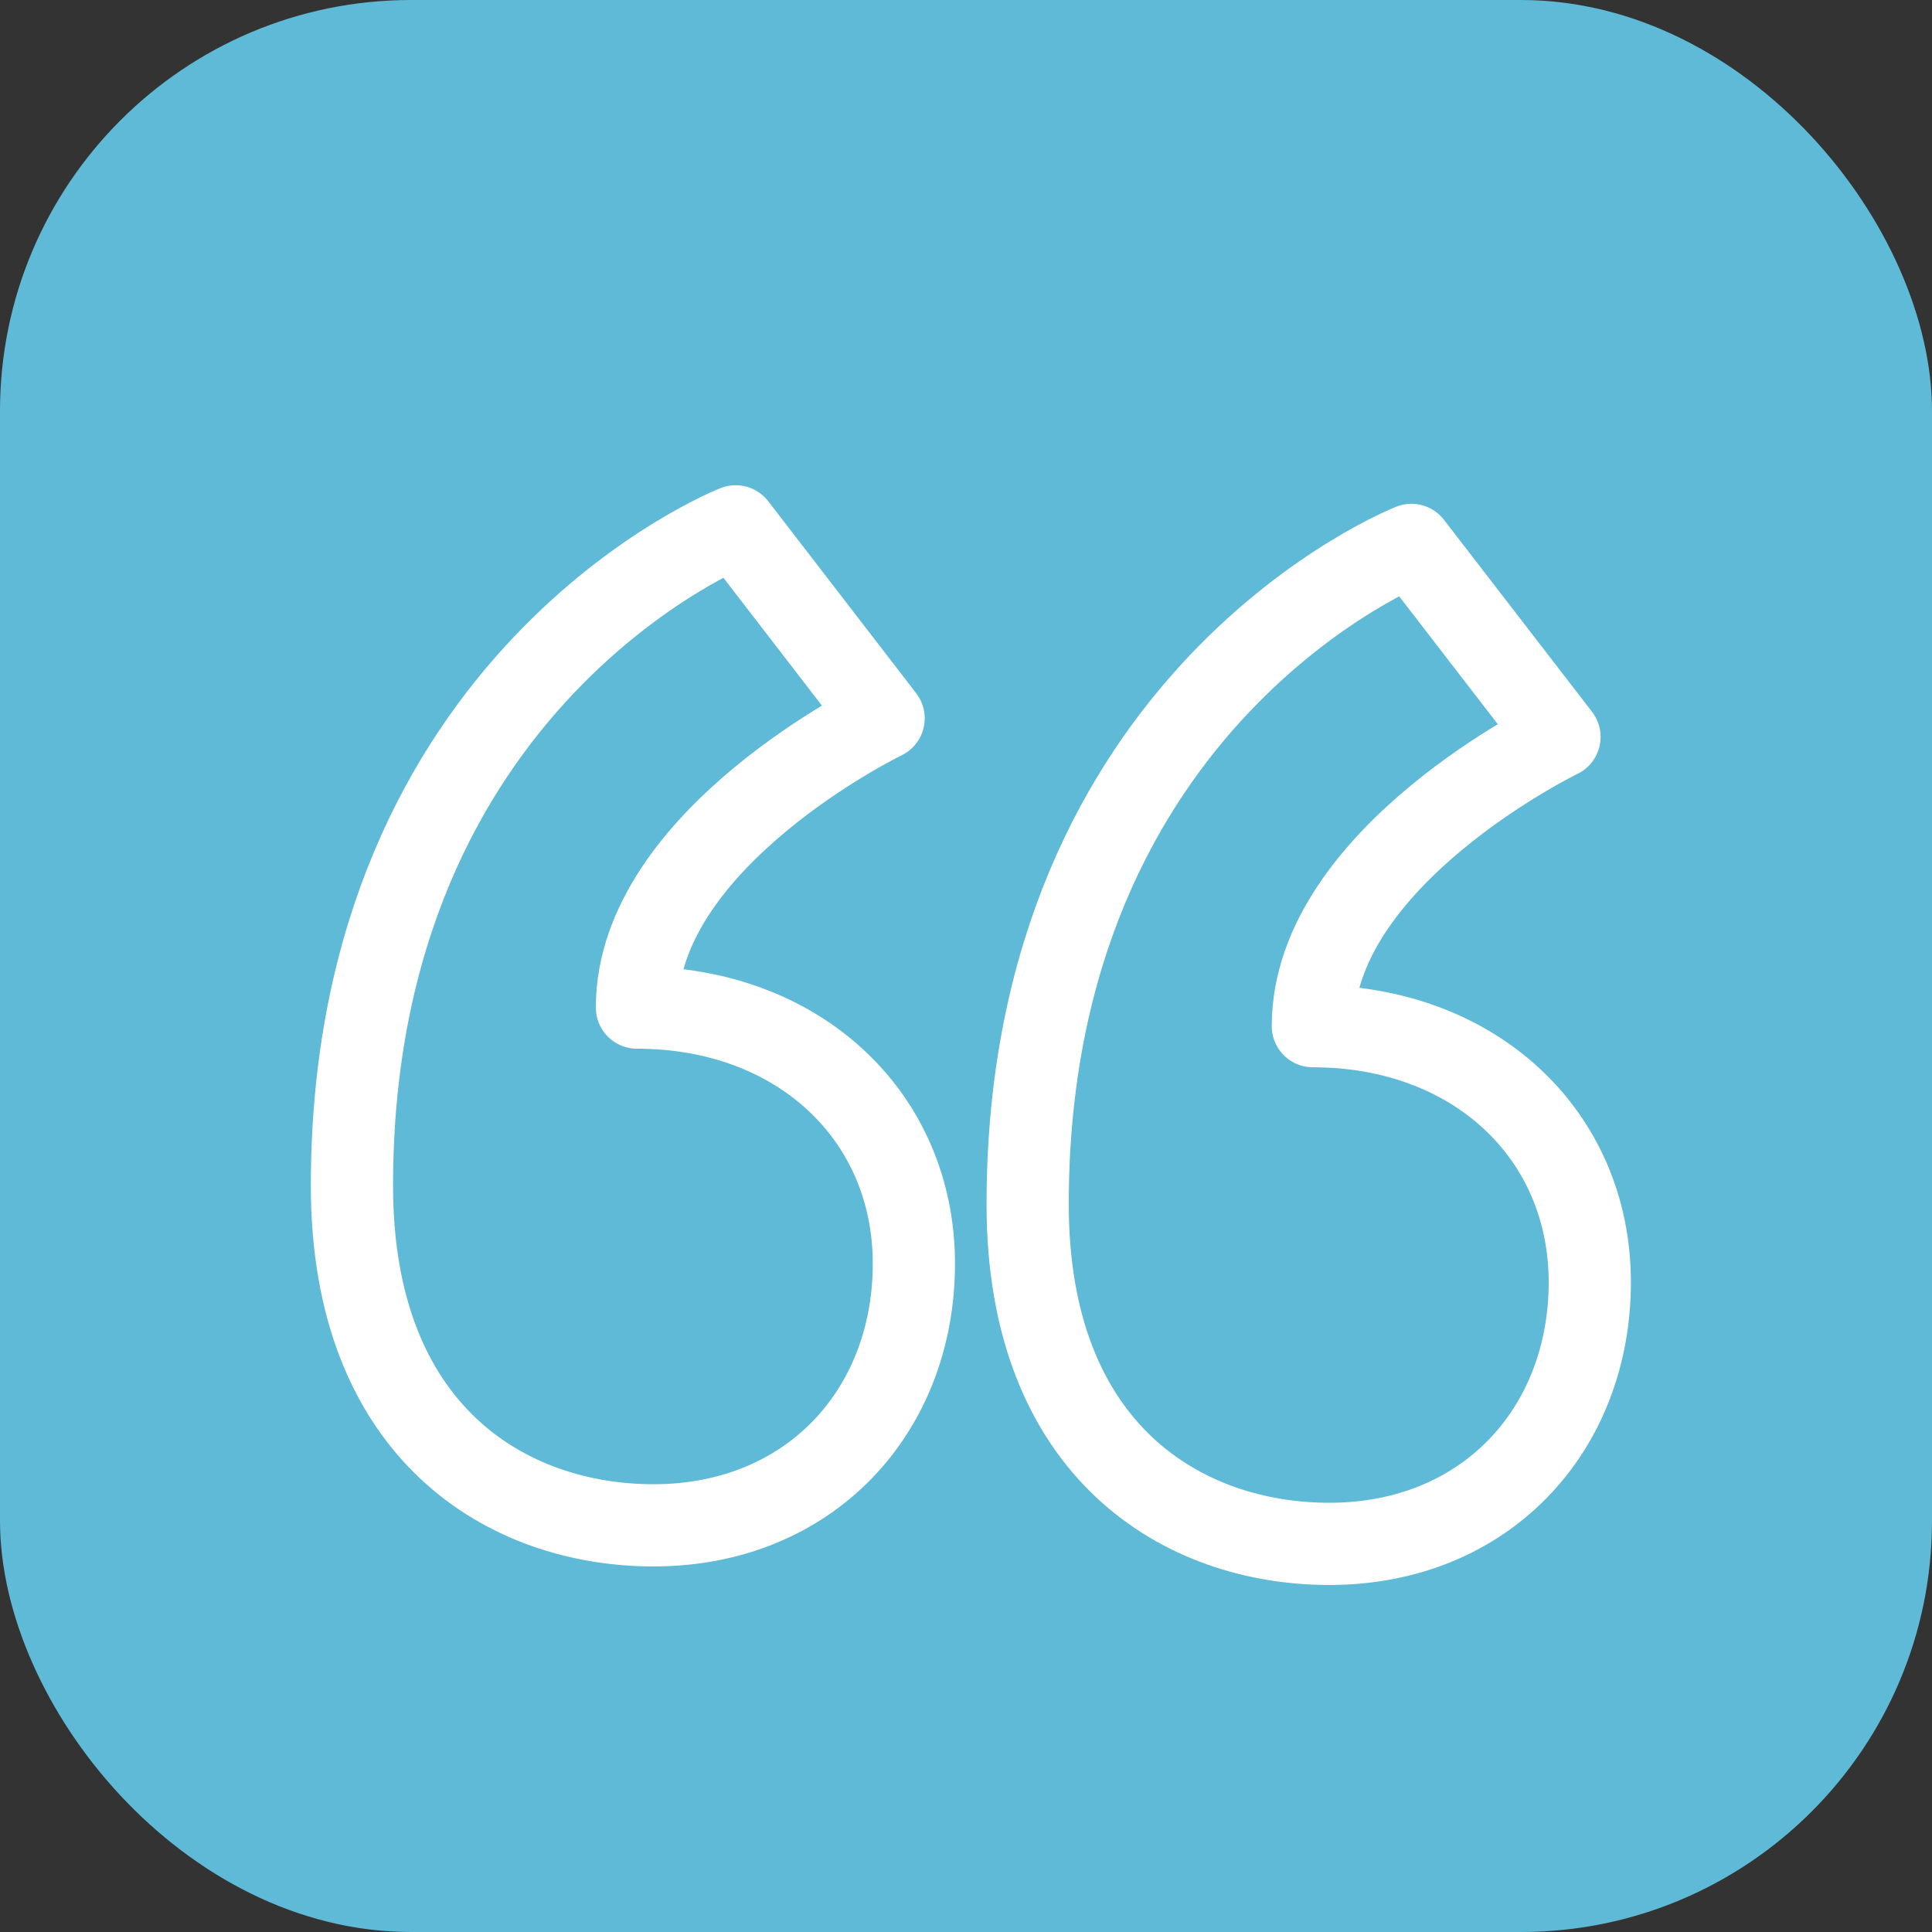
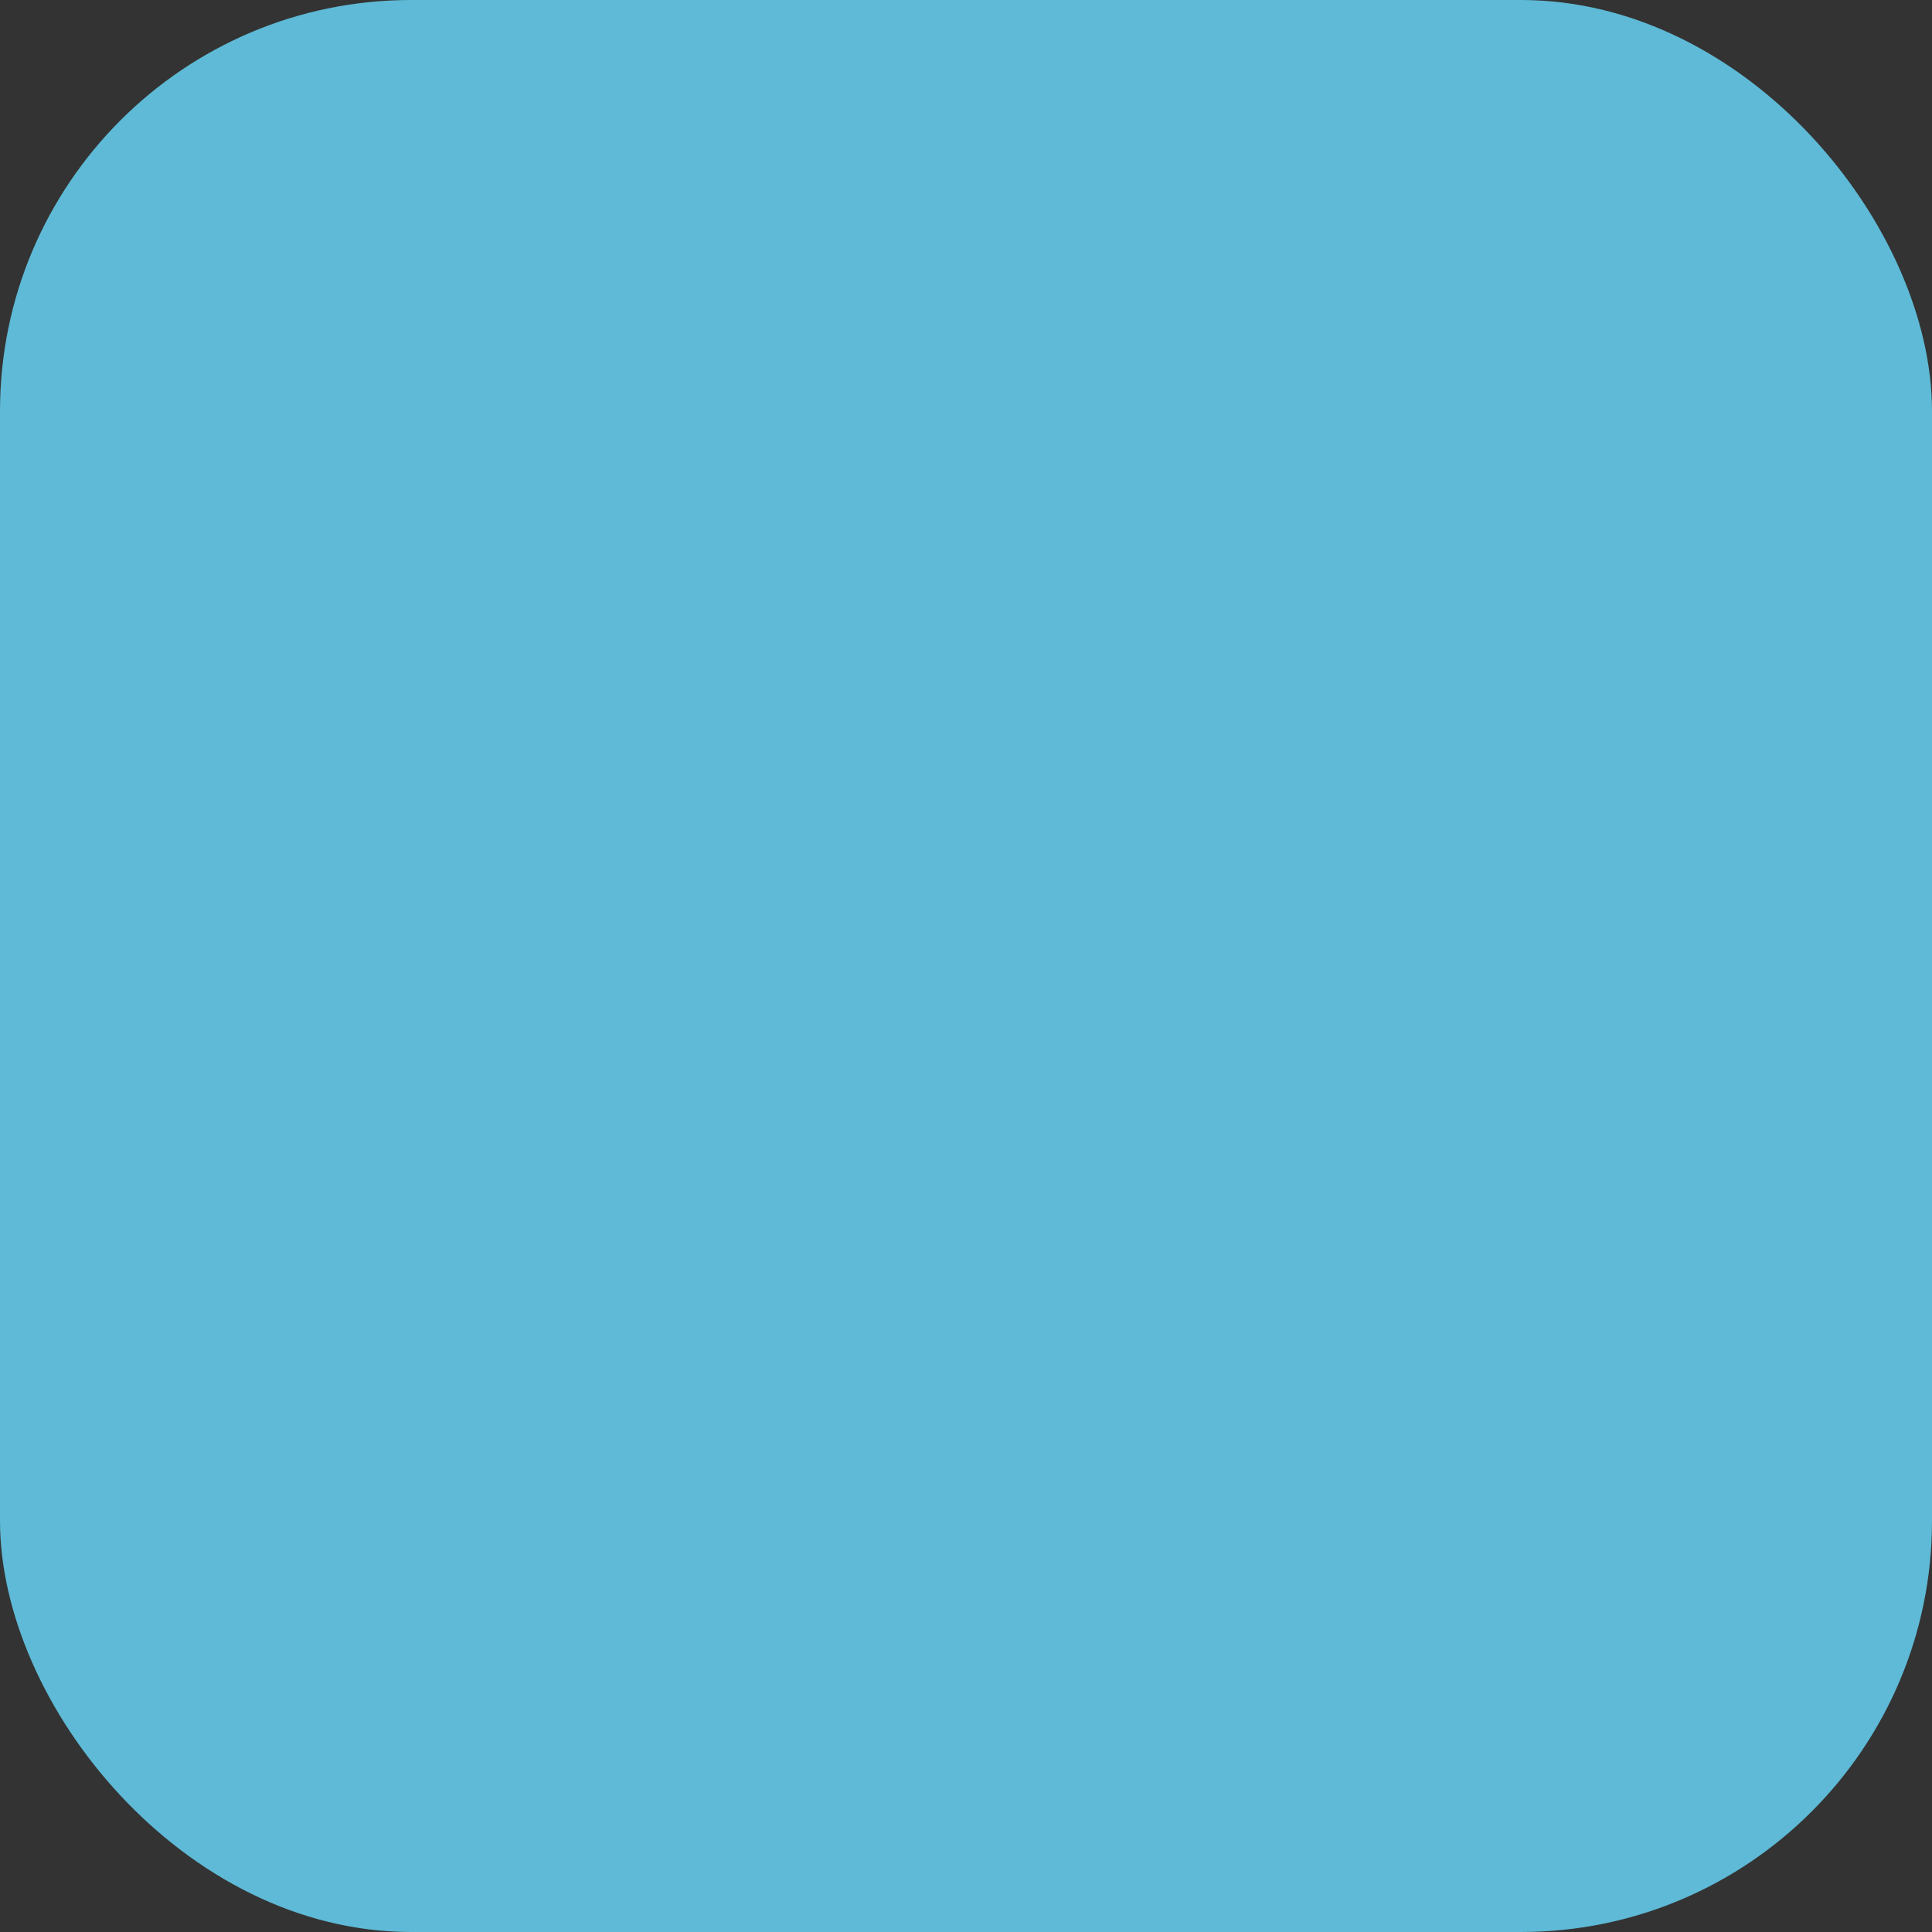
<svg xmlns="http://www.w3.org/2000/svg" width="47" height="47" viewBox="0 0 47 47" fill="none">
  <rect x="0" y="0" width="47" height="47" fill="#333333" stroke="none" />
  <rect width="47" height="47" rx="10" fill="#5EBAD6" />
-   <path d="M15.897 37.107C12.361 37.107 8.562 34.873 8.562 28.848C8.558 16.46 17.897 12.804 17.897 12.804L21.496 17.475C21.496 17.475 15.495 20.384 15.495 24.512C19.429 24.512 22.232 27.154 22.232 30.742C22.232 34.33 19.697 37.107 15.897 37.107Z" stroke="white" stroke-width="2" stroke-linecap="round" stroke-linejoin="round" />
-   <path d="M32.336 37.558C28.8 37.558 25 35.325 25 29.299C24.996 16.912 34.336 13.256 34.336 13.256L37.938 17.927C37.938 17.927 31.938 20.836 31.938 24.964C35.871 24.964 38.675 27.605 38.675 31.193C38.675 34.781 36.139 37.558 32.339 37.558H32.336Z" stroke="white" stroke-width="2" stroke-linecap="round" stroke-linejoin="round" />
</svg>